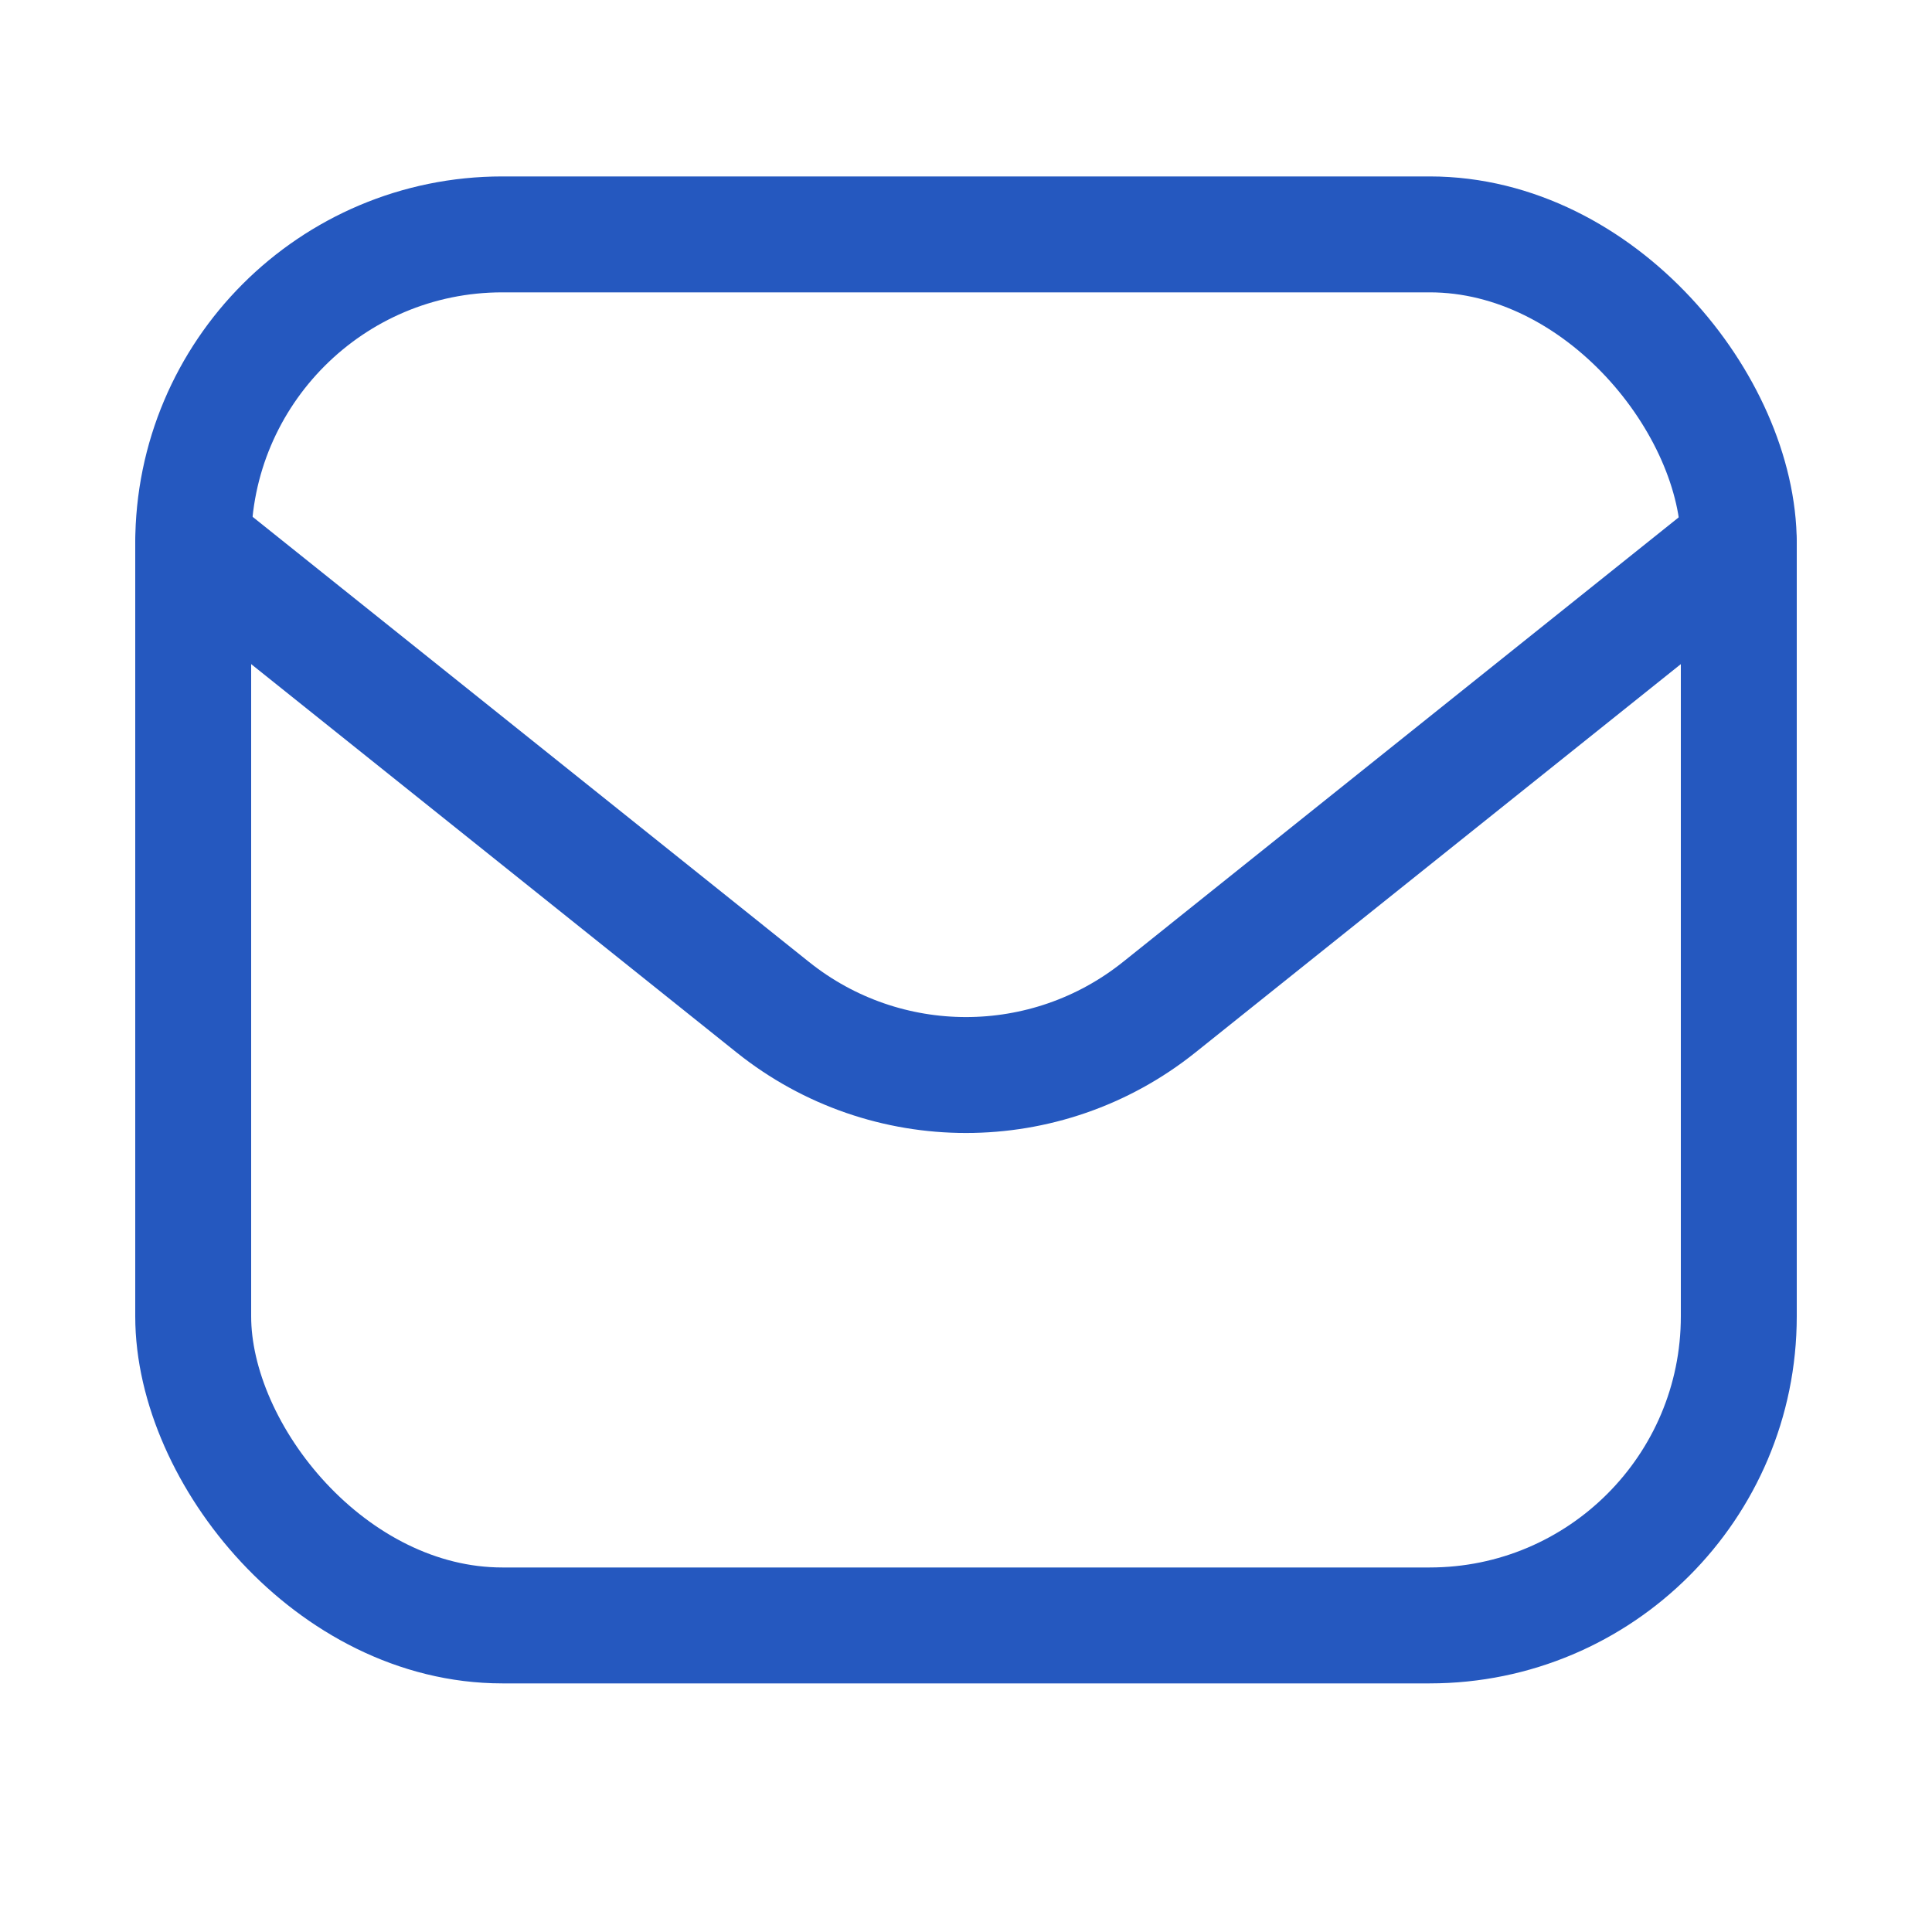
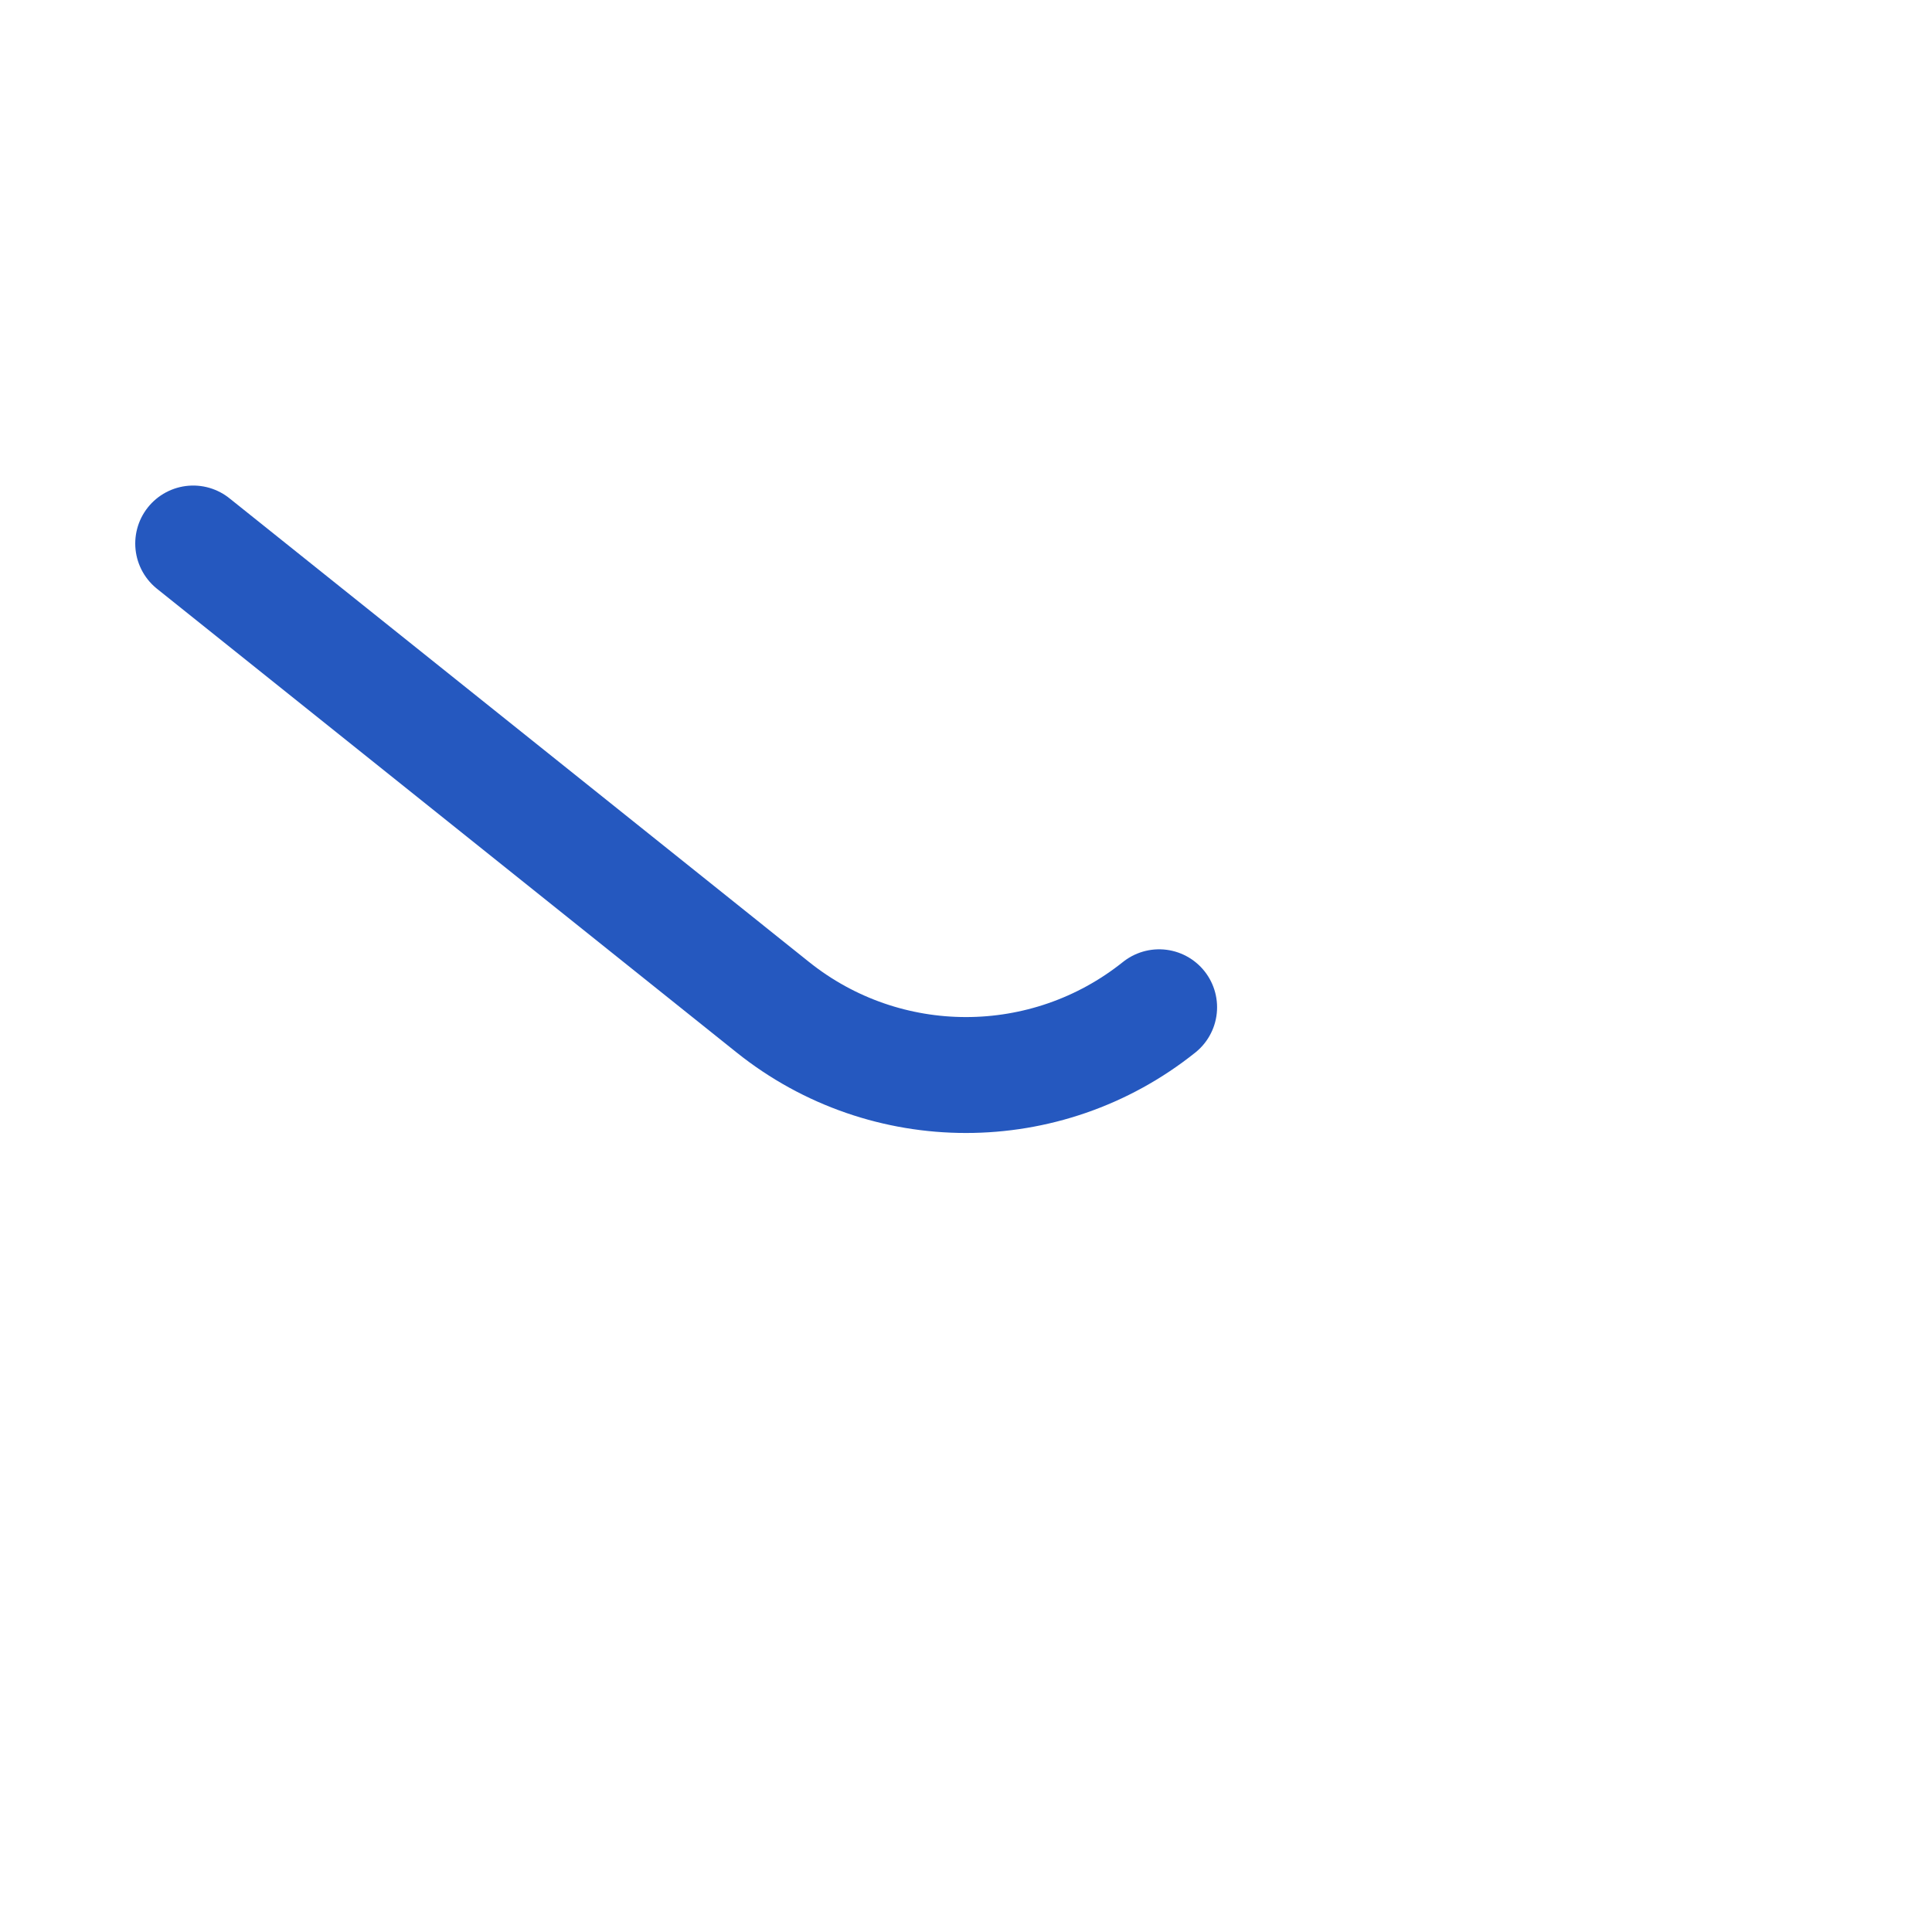
<svg xmlns="http://www.w3.org/2000/svg" width="25" height="25" viewBox="0 0 25 25" fill="none">
-   <rect x="2.5" y="3.033" width="20" height="18" rx="4" stroke="#2558BF" stroke-width="1.5" />
-   <path d="M2.5 7.033L10.001 13.034C11.462 14.203 13.538 14.203 14.999 13.034L22.5 7.033" stroke="#2558BF" stroke-width="1.5" stroke-linecap="round" stroke-linejoin="round" />
+   <path d="M2.5 7.033L10.001 13.034C11.462 14.203 13.538 14.203 14.999 13.034" stroke="#2558BF" stroke-width="1.5" stroke-linecap="round" stroke-linejoin="round" />
</svg>